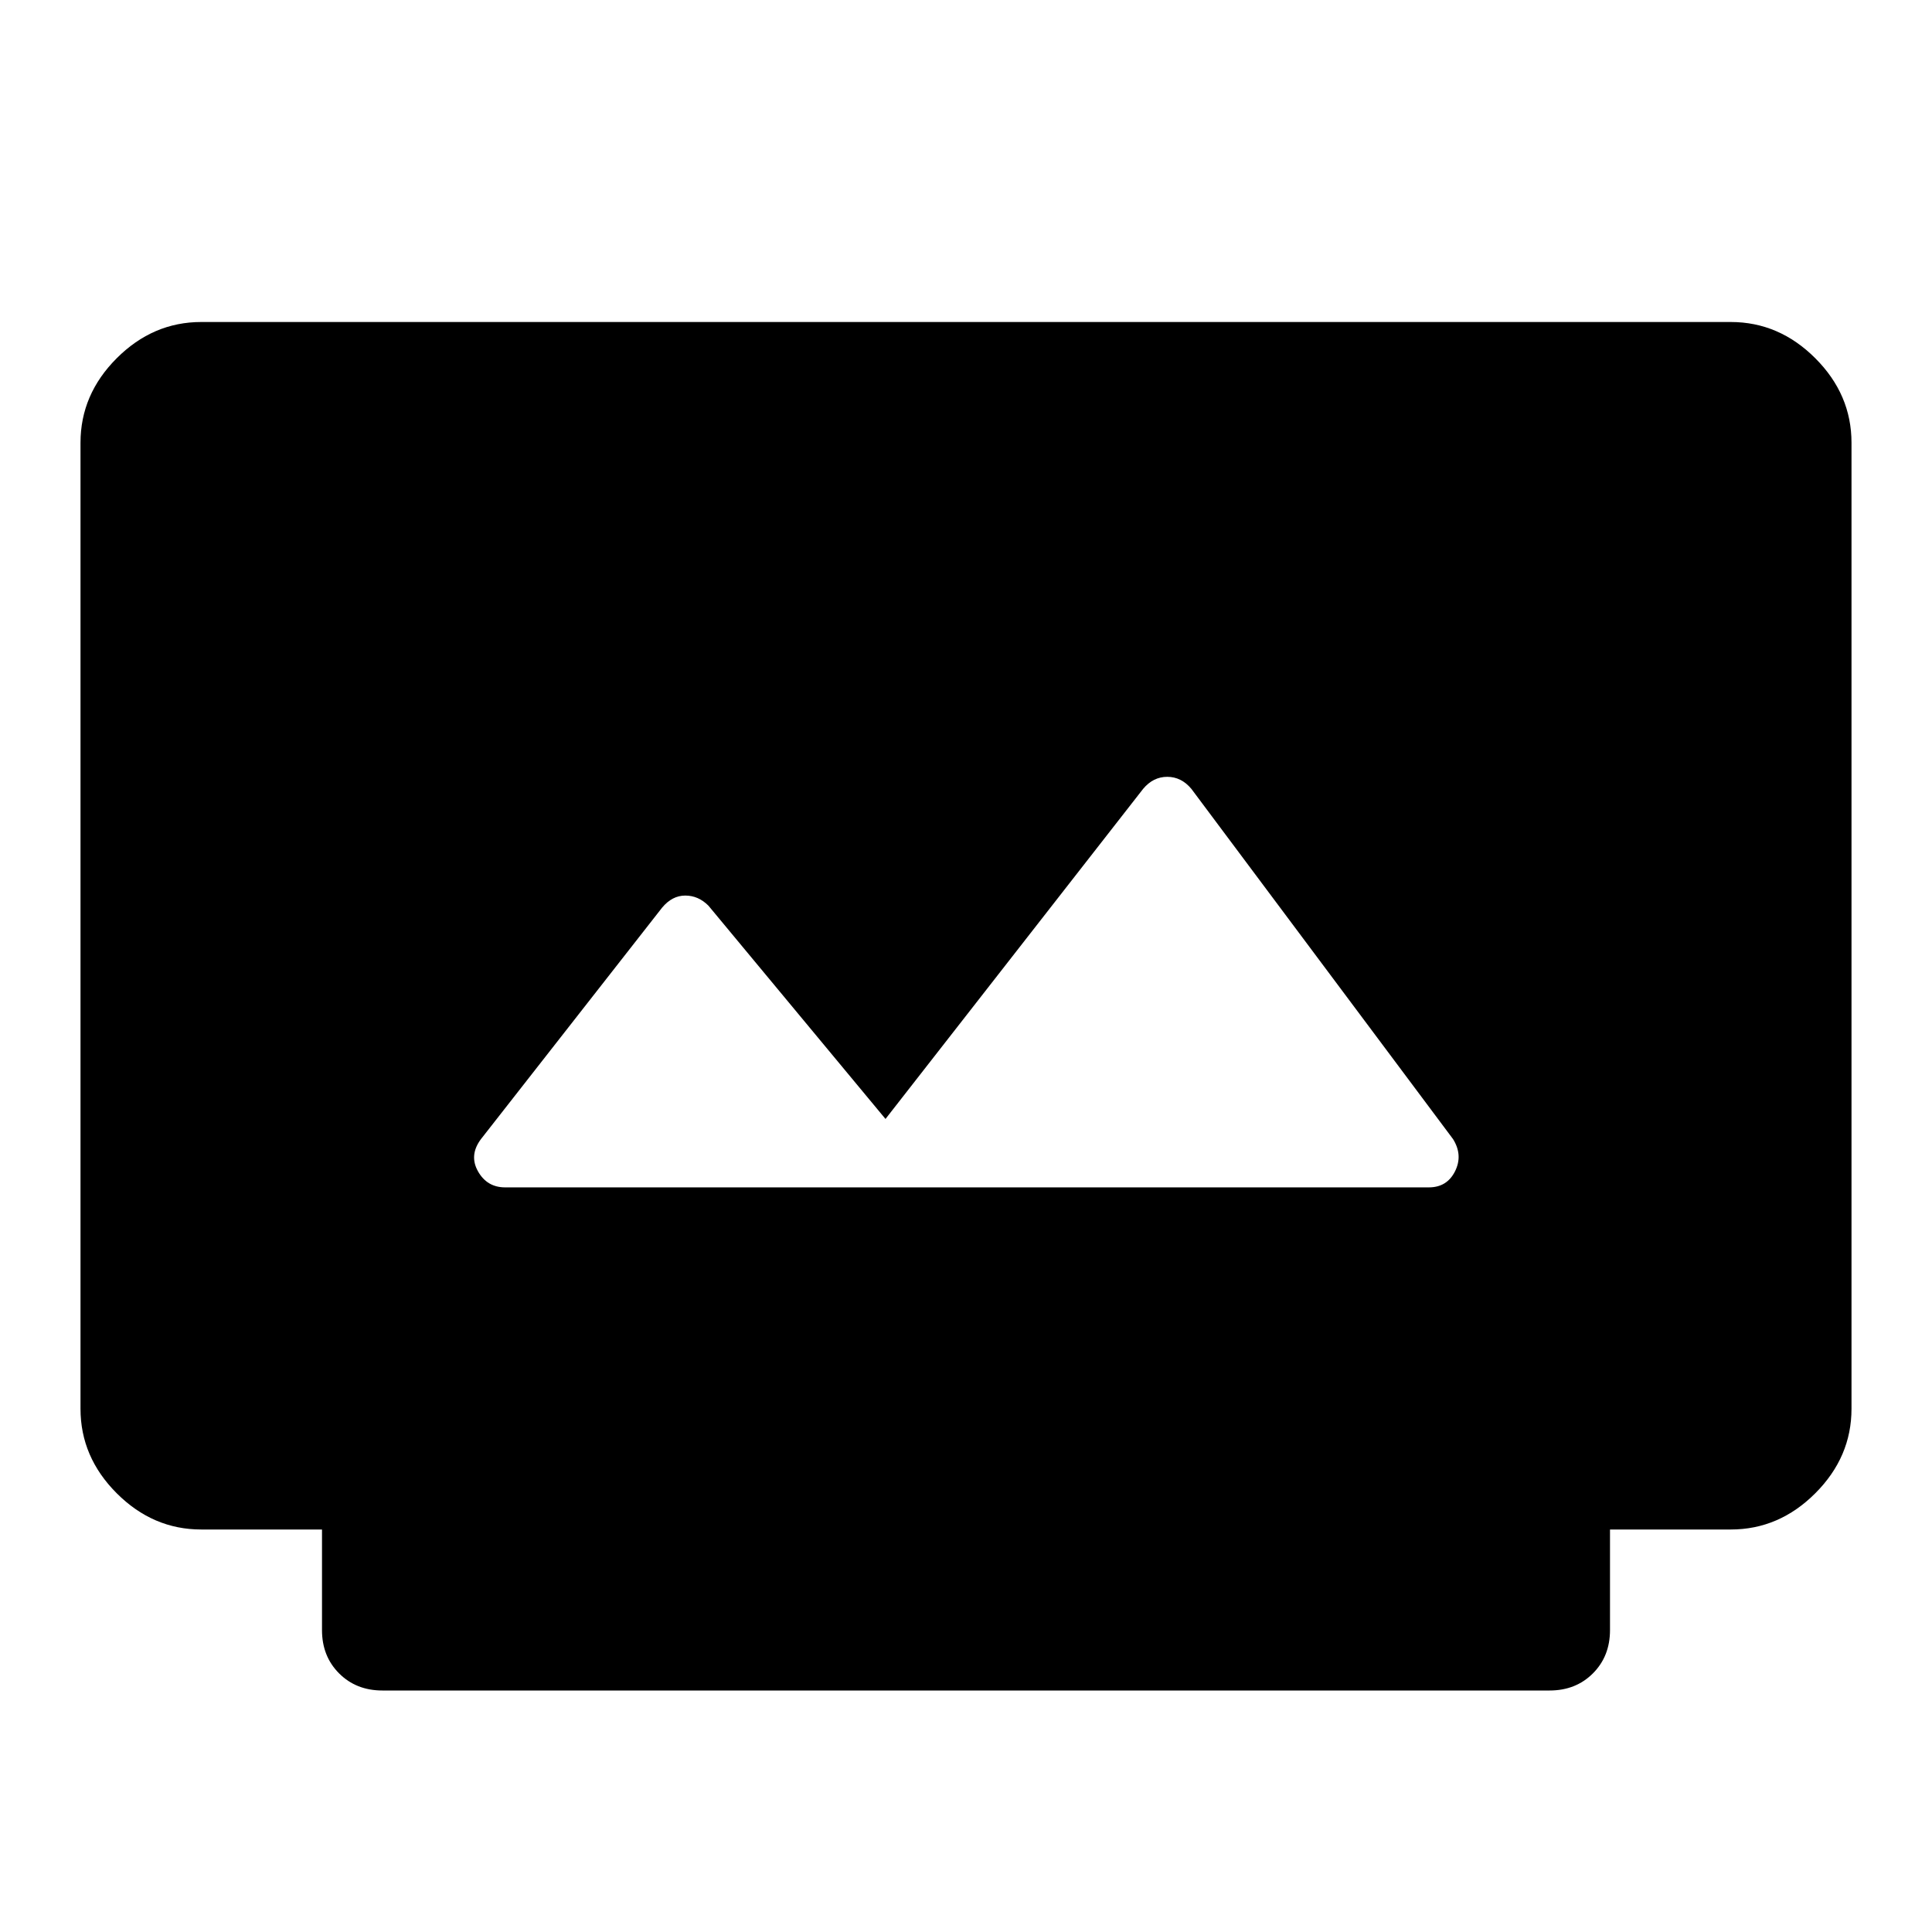
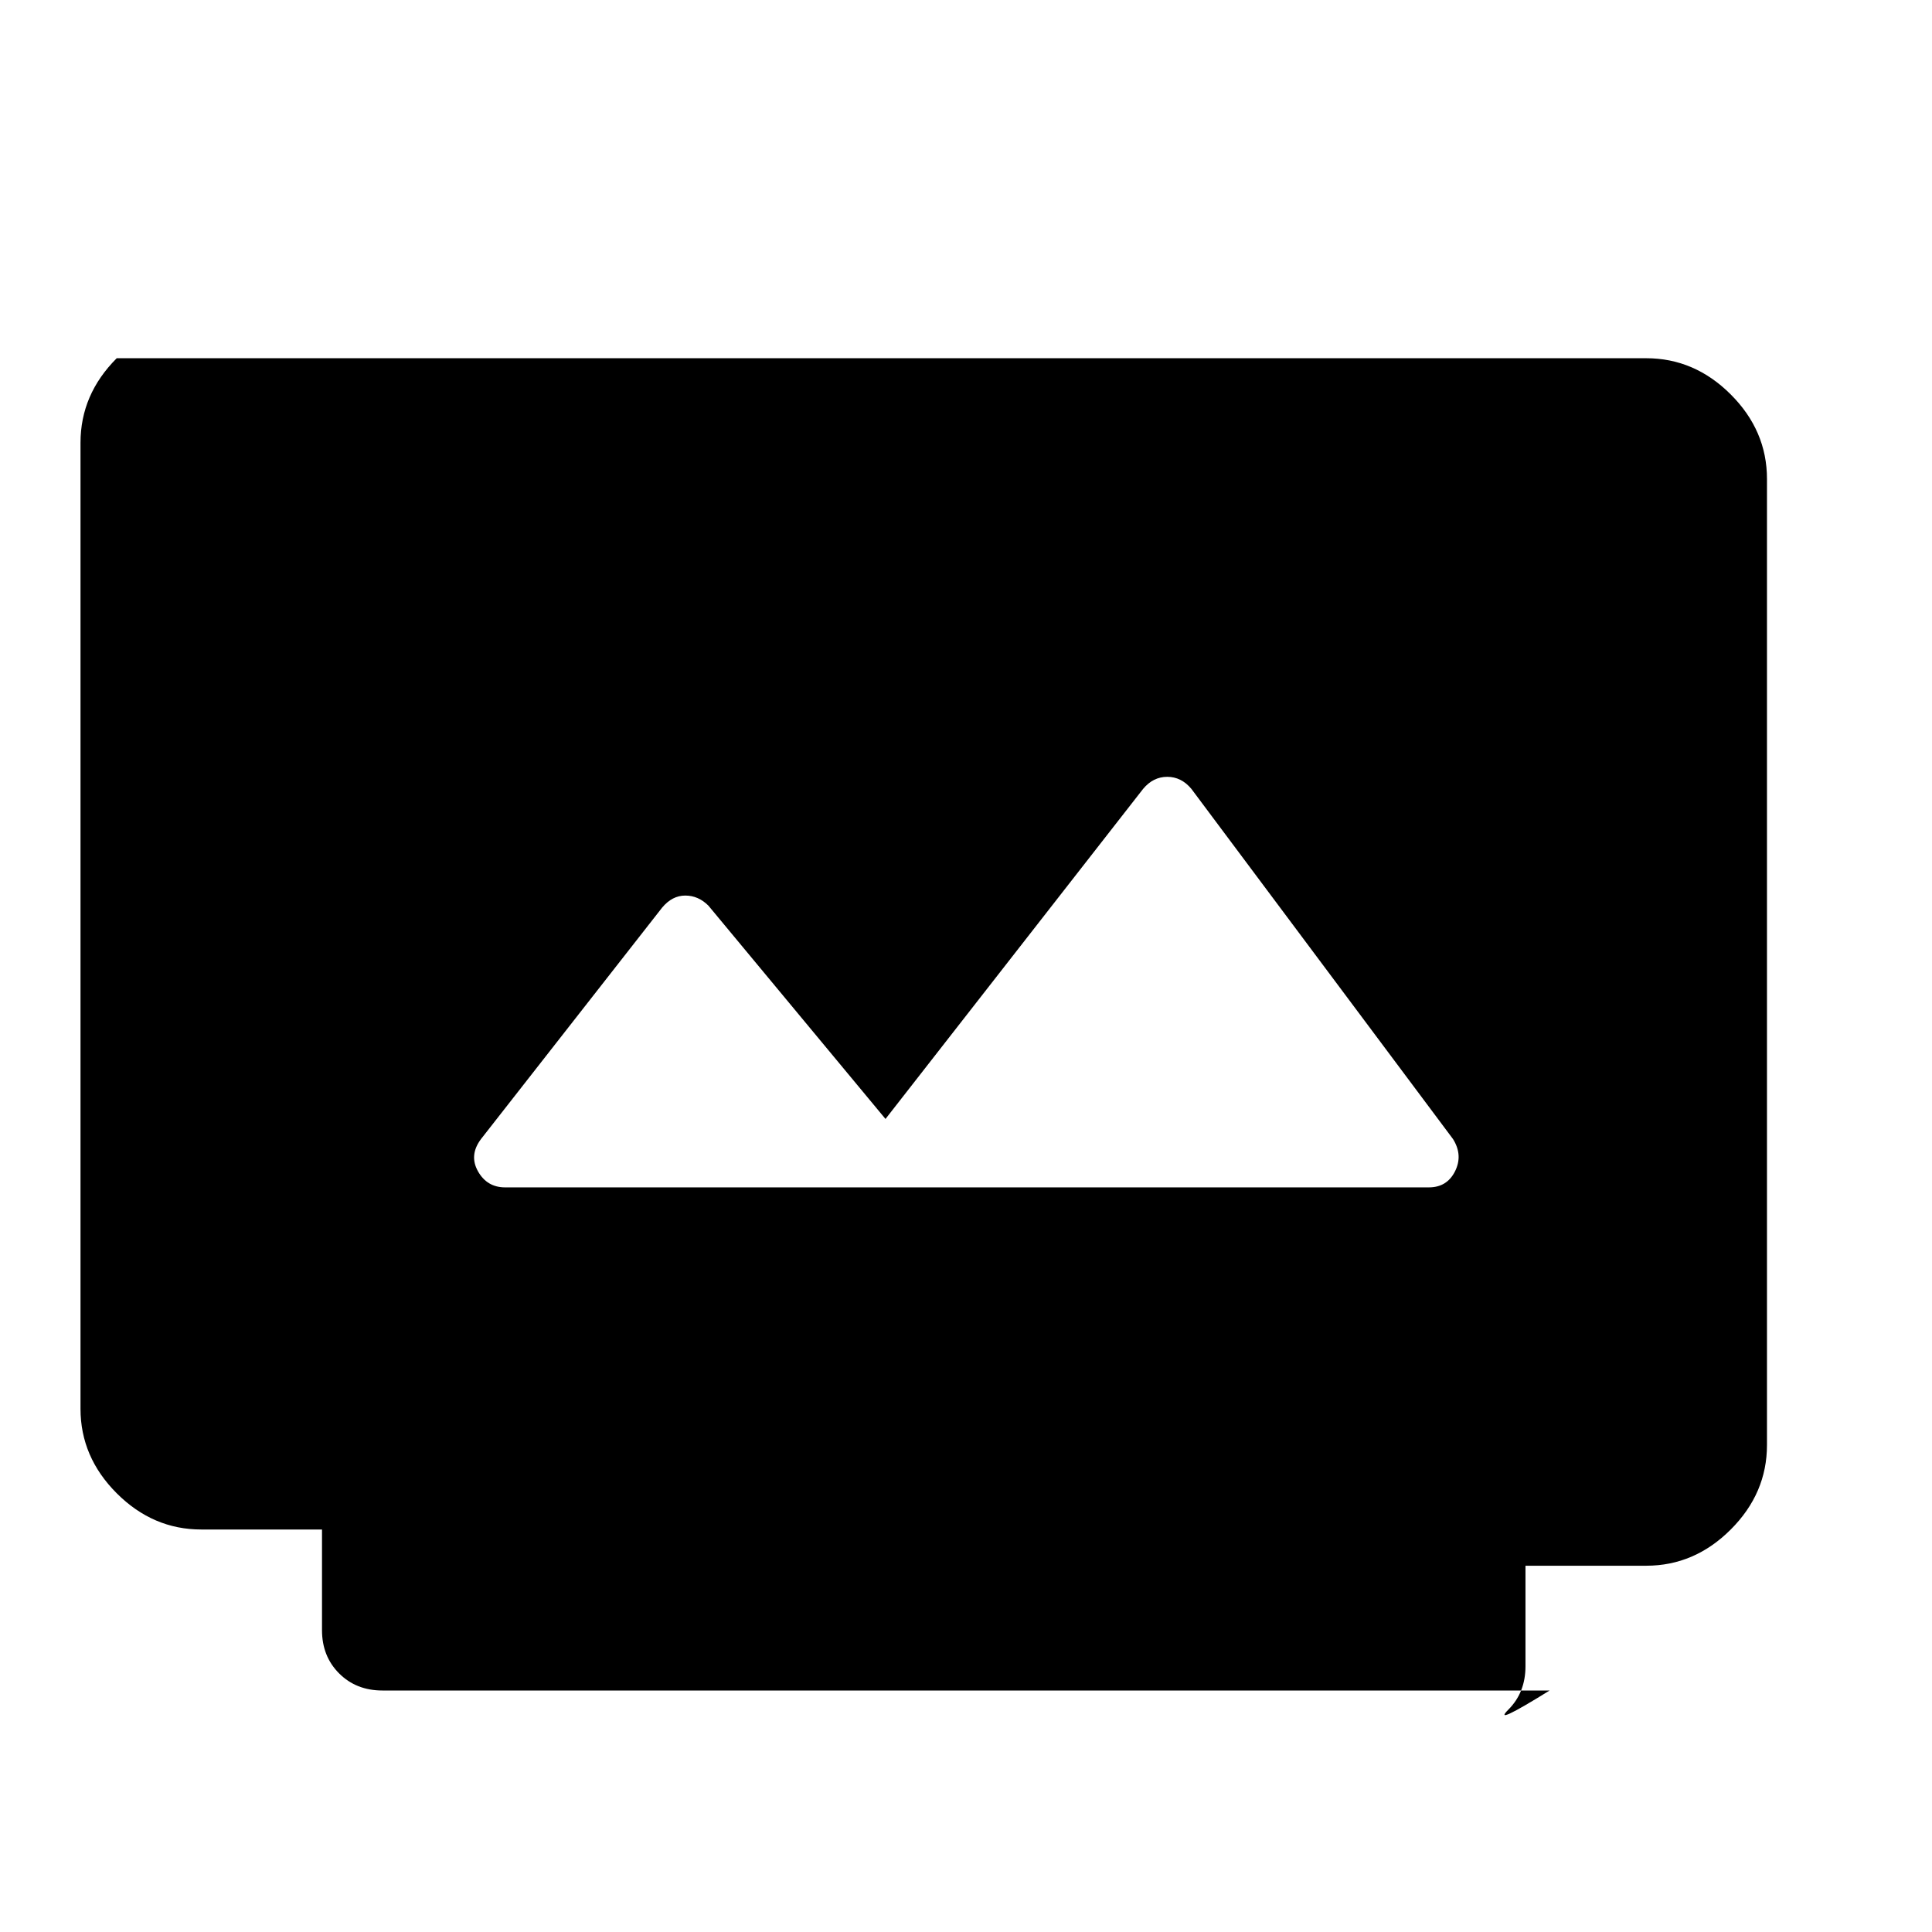
<svg xmlns="http://www.w3.org/2000/svg" width="48" height="48" viewBox="0 -960 960 960">
-   <path d="M190-120q-13 0-21.5-8.5T160-150v-50h-60q-24 0-42-18t-18-42v-480q0-24 18-42t42-18h760q24 0 42 18t18 42v480q0 24-18 42t-42 18h-60v50q0 13-8.5 21.5T770-120H190Zm61-250h459q9 0 13-8t-1-16L592-568q-5-6-12-6t-12 6L440-404l-88-106q-5-5-11.5-5t-11.5 6l-90 115q-6 8-1.5 16t13.5 8Z" />
+   <path d="M190-120q-13 0-21.5-8.5T160-150v-50h-60q-24 0-42-18t-18-42v-480q0-24 18-42h760q24 0 42 18t18 42v480q0 24-18 42t-42 18h-60v50q0 13-8.5 21.5T770-120H190Zm61-250h459q9 0 13-8t-1-16L592-568q-5-6-12-6t-12 6L440-404l-88-106q-5-5-11.5-5t-11.5 6l-90 115q-6 8-1.5 16t13.5 8Z" />
</svg>